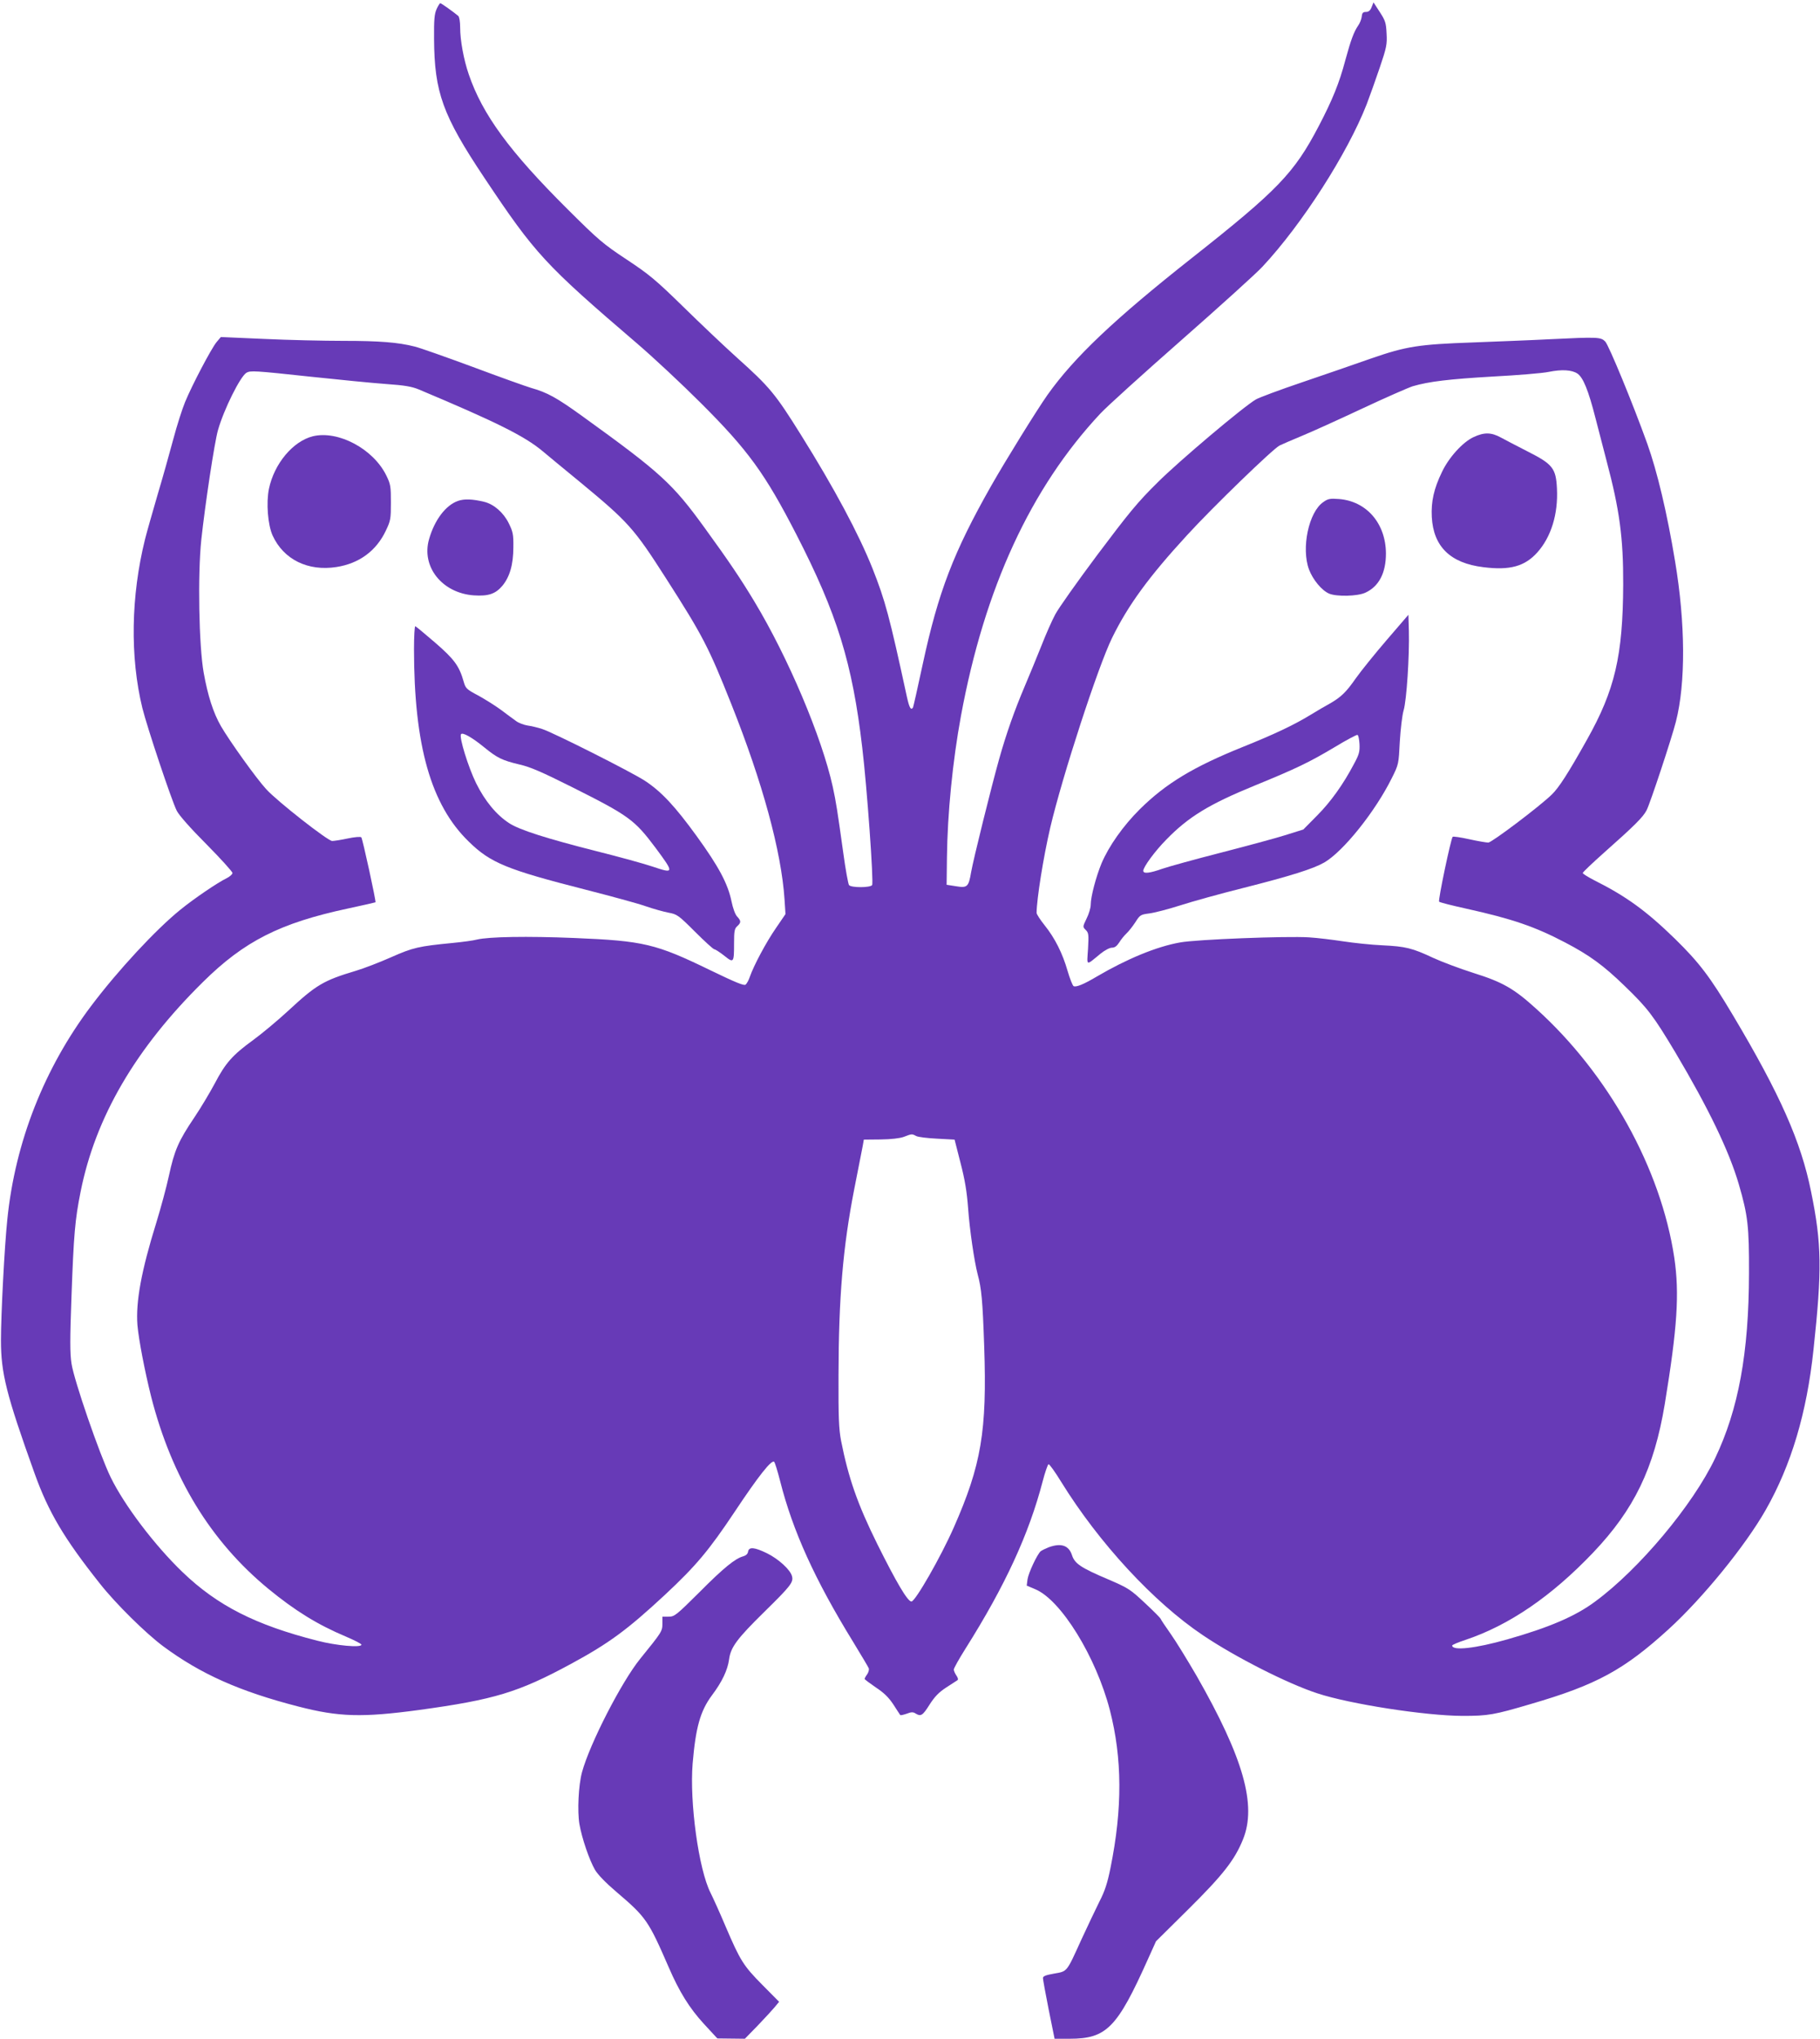
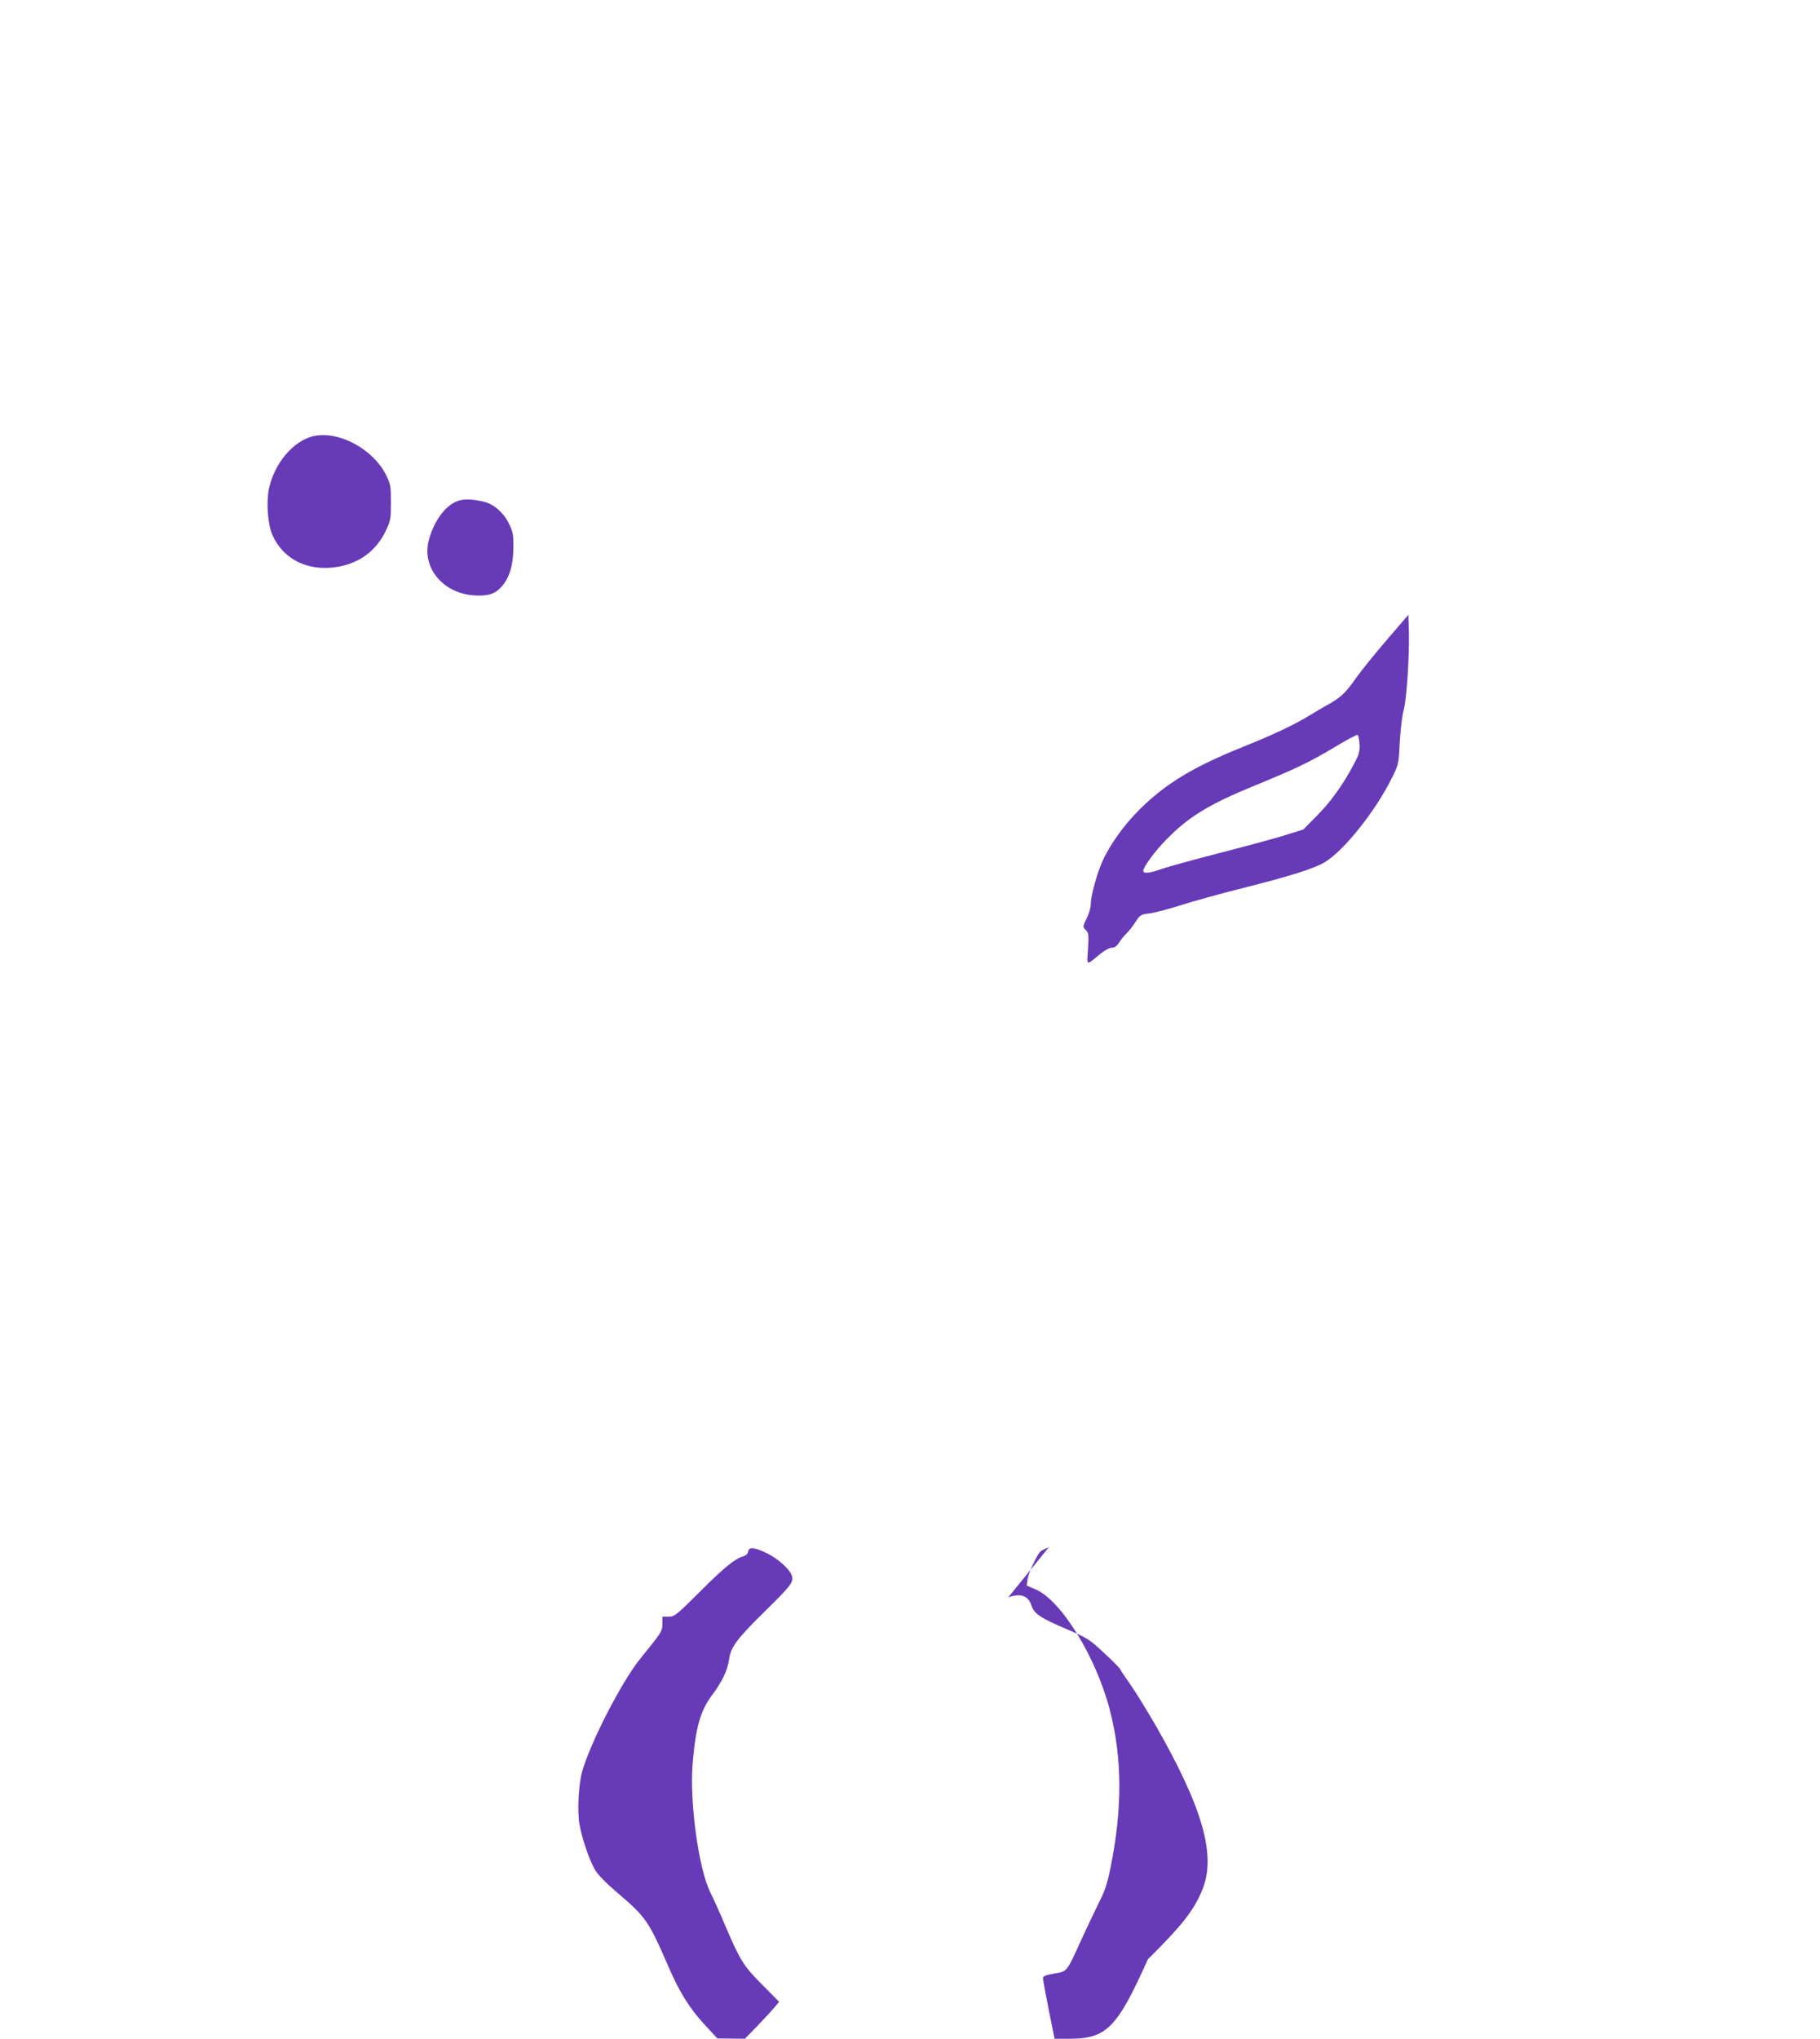
<svg xmlns="http://www.w3.org/2000/svg" version="1.0" width="1143pt" height="1280pt" viewBox="0 0 1143 1280" preserveAspectRatio="xMidYMid meet">
  <g transform="translate(0,1280) scale(0.1,-0.1)" fill="#673ab7" stroke="none">
-     <path d="M2742 12743 c-14 -31 -17 -67 -16 -188 2 -334 54 -479 315 -870 321 -481 379 -544 964 -1045 99 -85 277 -251 396 -370 297 -296 404 -444 600 -825 256 -498 352 -807 414 -1338 30 -249 73 -851 62 -864 -13 -17 -131 -17 -145 0 -5 6 -22 98 -36 202 -37 265 -45 318 -66 415 -69 313 -280 811 -492 1163 -86 143 -161 254 -312 462 -202 279 -275 346 -770 703 -161 116 -219 148 -322 177 -33 10 -196 68 -364 131 -168 62 -332 120 -365 128 -105 27 -224 36 -450 36 -121 0 -343 5 -494 12 l-274 12 -27 -32 c-33 -40 -154 -270 -198 -377 -18 -44 -51 -147 -73 -230 -22 -82 -66 -240 -99 -350 -32 -110 -68 -236 -79 -280 -89 -358 -95 -740 -17 -1060 30 -121 184 -582 216 -645 13 -27 87 -111 186 -210 90 -91 164 -173 164 -181 0 -8 -17 -23 -37 -33 -56 -27 -205 -128 -292 -199 -153 -124 -390 -379 -558 -602 -295 -391 -478 -856 -527 -1341 -18 -172 -40 -598 -40 -759 0 -206 33 -339 211 -835 87 -243 186 -410 410 -692 99 -126 289 -313 398 -394 235 -174 479 -283 848 -378 255 -66 401 -70 758 -22 474 65 625 111 954 289 240 130 354 214 592 435 195 182 276 279 438 522 147 221 231 328 247 312 5 -5 22 -60 38 -123 79 -311 217 -616 457 -1006 51 -84 96 -159 99 -167 3 -8 -1 -25 -10 -38 -9 -12 -16 -25 -16 -29 0 -3 32 -27 70 -53 53 -35 81 -63 111 -108 22 -34 41 -64 43 -66 3 -2 21 2 41 9 28 11 40 11 55 1 33 -20 44 -14 88 56 32 50 58 77 104 107 34 22 66 43 71 46 6 4 3 16 -7 30 -9 13 -16 30 -16 37 0 8 33 67 74 132 249 395 398 719 484 1049 15 58 32 106 37 108 6 1 41 -48 79 -110 238 -385 582 -757 891 -964 205 -138 531 -303 717 -364 206 -68 679 -141 913 -142 161 0 197 6 430 75 412 120 584 214 864 469 215 196 482 524 610 749 160 281 258 609 300 1005 54 502 52 665 -15 993 -63 314 -195 612 -492 1110 -143 240 -211 329 -363 478 -180 175 -306 267 -510 369 -38 20 -69 39 -69 44 0 5 60 62 133 127 193 171 246 224 268 267 22 42 158 453 184 556 62 242 60 617 -5 1006 -50 303 -112 564 -175 740 -91 253 -242 619 -264 641 -28 28 -45 29 -352 14 -112 -6 -328 -14 -479 -20 -340 -12 -418 -24 -640 -101 -96 -34 -291 -101 -432 -149 -142 -48 -273 -97 -291 -108 -80 -47 -484 -388 -618 -522 -125 -123 -180 -191 -377 -453 -127 -170 -246 -338 -265 -375 -20 -37 -59 -125 -87 -197 -28 -71 -76 -186 -105 -255 -64 -151 -115 -295 -160 -455 -50 -178 -162 -630 -176 -710 -16 -94 -24 -101 -96 -89 l-58 9 2 170 c3 276 36 608 88 890 148 802 438 1431 876 1899 41 44 270 251 509 461 239 210 468 417 508 460 249 266 535 713 655 1020 19 50 56 153 82 230 43 127 47 146 43 215 -3 67 -8 81 -43 135 l-39 60 -12 -30 c-8 -21 -19 -30 -35 -30 -19 0 -25 -6 -27 -30 -2 -16 -12 -41 -22 -55 -27 -39 -46 -90 -81 -218 -38 -144 -81 -249 -166 -412 -155 -297 -257 -403 -798 -830 -485 -383 -738 -622 -907 -860 -68 -97 -259 -405 -353 -570 -236 -416 -332 -665 -430 -1120 -31 -145 -59 -268 -61 -272 -13 -20 -23 -2 -38 65 -111 512 -136 604 -216 807 -87 218 -241 506 -450 840 -161 258 -196 300 -400 483 -80 72 -233 217 -340 322 -173 169 -213 202 -355 296 -148 98 -176 122 -370 315 -365 363 -535 595 -621 847 -32 93 -54 215 -54 293 0 38 -5 67 -12 74 -31 26 -107 80 -113 80 -3 0 -14 -17 -23 -37z m7164 -2288 c36 -24 69 -103 115 -284 22 -86 53 -205 69 -266 81 -305 105 -481 104 -775 -2 -448 -52 -662 -228 -975 -118 -211 -177 -302 -221 -344 -77 -75 -377 -301 -398 -301 -12 0 -66 9 -120 21 -54 12 -101 19 -104 15 -11 -11 -93 -400 -85 -407 4 -5 81 -24 171 -44 289 -64 431 -113 620 -212 153 -80 241 -144 374 -273 145 -140 180 -186 320 -420 206 -347 336 -616 397 -825 57 -196 65 -264 64 -560 -1 -499 -66 -854 -213 -1161 -140 -294 -478 -697 -753 -899 -123 -92 -289 -163 -553 -238 -197 -56 -345 -73 -345 -38 0 4 37 20 83 35 275 92 541 274 802 548 258 271 383 529 450 932 79 481 93 694 60 919 -84 560 -413 1154 -869 1565 -138 125 -209 166 -391 223 -88 28 -202 71 -254 95 -132 62 -174 72 -319 79 -70 3 -181 15 -247 25 -66 10 -163 22 -215 25 -138 9 -708 -13 -809 -32 -148 -26 -335 -104 -521 -213 -84 -50 -133 -70 -148 -61 -6 4 -23 46 -37 94 -32 112 -80 207 -144 287 -28 35 -51 70 -51 79 1 88 42 347 86 536 76 323 299 1008 388 1190 101 206 231 384 471 645 160 175 538 541 581 563 16 8 79 35 139 60 61 25 231 102 378 171 147 69 291 132 319 141 102 30 229 45 504 61 153 8 311 21 349 29 84 17 146 13 181 -10z m-7956 -20 c179 -19 392 -40 475 -46 117 -8 161 -16 205 -34 483 -203 663 -292 777 -387 28 -24 134 -111 235 -194 305 -252 339 -290 540 -604 232 -362 268 -432 411 -791 196 -492 314 -924 334 -1226 l6 -92 -60 -88 c-61 -88 -139 -234 -164 -306 -7 -21 -19 -43 -27 -49 -9 -8 -63 14 -220 90 -344 167 -419 185 -857 203 -292 12 -536 8 -610 -10 -22 -6 -89 -15 -150 -21 -217 -21 -251 -29 -389 -90 -72 -32 -171 -70 -221 -85 -204 -61 -249 -88 -426 -252 -64 -59 -162 -141 -218 -182 -131 -95 -175 -145 -242 -273 -30 -56 -87 -152 -128 -213 -100 -148 -126 -208 -160 -366 -16 -74 -52 -206 -79 -294 -95 -305 -130 -499 -119 -644 8 -92 46 -289 86 -449 130 -509 373 -908 736 -1207 168 -138 309 -225 487 -300 54 -23 99 -46 98 -51 -1 -20 -157 -6 -277 25 -389 99 -627 220 -846 430 -176 169 -366 420 -452 596 -70 144 -230 608 -246 714 -10 65 -10 151 0 424 14 386 22 480 57 654 93 468 345 900 769 1318 259 256 484 370 910 461 94 20 171 38 173 39 5 4 -81 399 -89 408 -4 5 -42 2 -84 -7 -42 -9 -87 -16 -99 -16 -27 0 -345 249 -414 325 -62 67 -230 302 -284 395 -49 85 -83 192 -109 337 -30 169 -38 613 -15 833 24 223 83 614 105 690 37 130 140 337 179 360 25 14 50 13 402 -25z m3803 -4767 c12 -7 72 -14 132 -17 l110 -6 37 -145 c28 -108 40 -181 48 -286 9 -132 39 -335 60 -415 24 -89 31 -161 41 -453 18 -530 -18 -744 -191 -1136 -82 -186 -242 -465 -266 -465 -24 0 -95 121 -214 360 -125 252 -182 417 -228 650 -14 75 -17 144 -16 410 1 492 28 807 99 1170 25 127 49 248 53 270 l7 40 105 1 c67 1 119 7 145 16 52 20 52 20 78 6z" />
-     <path d="M9255 10056 c-68 -31 -156 -128 -199 -219 -51 -105 -69 -186 -64 -283 10 -186 117 -290 324 -315 167 -21 260 5 339 93 86 96 131 240 123 400 -6 128 -27 154 -183 233 -66 34 -142 73 -169 88 -60 33 -105 34 -171 3z" />
-     <path d="M8311 9648 c-92 -62 -140 -290 -90 -424 25 -65 80 -131 126 -151 48 -20 179 -17 228 6 85 39 129 124 129 246 -1 189 -122 329 -296 342 -54 4 -68 2 -97 -19z" />
    <path d="M8709 8782 c-74 -86 -161 -194 -193 -239 -62 -89 -93 -119 -164 -160 -26 -14 -79 -45 -118 -69 -108 -66 -231 -124 -430 -204 -310 -125 -482 -229 -645 -390 -105 -104 -195 -232 -241 -340 -35 -85 -68 -210 -68 -260 0 -20 -12 -59 -26 -87 -25 -52 -25 -52 -5 -72 18 -18 19 -29 14 -118 -7 -111 -16 -108 78 -31 27 22 58 38 72 38 18 0 31 10 46 33 11 18 31 43 46 57 14 13 39 45 56 71 28 44 32 47 86 54 32 4 118 26 193 50 74 24 254 74 398 110 300 76 439 120 509 160 120 70 320 320 424 530 43 86 43 88 50 228 5 81 15 166 24 197 19 63 37 343 33 499 l-3 101 -136 -158z m-171 -654 c2 -47 -2 -64 -34 -123 -67 -128 -147 -240 -233 -326 l-86 -87 -115 -36 c-64 -20 -246 -69 -405 -110 -160 -41 -323 -86 -364 -100 -82 -29 -121 -33 -121 -13 0 23 72 122 144 195 140 144 270 223 556 340 264 108 342 146 500 240 74 45 140 80 145 78 6 -1 11 -27 13 -58z" />
    <path d="M1965 10061 c-125 -31 -243 -172 -276 -330 -18 -88 -7 -227 23 -293 69 -151 222 -226 401 -198 142 22 250 101 310 228 30 63 32 74 32 177 0 101 -2 115 -29 170 -82 167 -302 284 -461 246z" />
    <path d="M2876 9655 c-77 -27 -147 -120 -181 -239 -51 -174 82 -340 281 -354 91 -6 135 9 178 59 47 56 70 134 70 244 1 81 -3 97 -29 150 -33 67 -93 119 -153 134 -73 18 -127 20 -166 6z" />
-     <path d="M2600 8727 c0 -607 106 -981 345 -1212 136 -133 240 -175 730 -300 160 -41 330 -87 378 -104 49 -17 114 -35 145 -41 54 -10 62 -15 167 -120 61 -61 115 -110 121 -110 6 0 34 -18 62 -40 60 -48 62 -46 62 79 0 75 3 91 20 106 25 23 25 33 -1 61 -12 13 -26 51 -35 95 -23 111 -80 218 -219 410 -135 186 -221 279 -325 347 -82 54 -578 304 -645 325 -27 9 -69 19 -92 22 -24 4 -56 16 -72 28 -17 12 -60 44 -96 71 -37 27 -101 67 -143 90 -72 38 -78 44 -90 86 -28 99 -59 141 -179 245 -64 55 -120 102 -125 103 -4 2 -8 -62 -8 -141z m441 -619 c82 -67 113 -82 222 -108 67 -15 140 -47 324 -139 365 -183 397 -207 530 -384 118 -159 118 -164 -18 -118 -50 17 -209 61 -353 97 -312 79 -482 133 -547 175 -81 52 -153 139 -209 252 -49 100 -107 287 -95 307 9 15 70 -20 146 -82z" />
-     <path d="M6587 3086 c-20 -8 -43 -19 -51 -25 -22 -19 -77 -136 -83 -177 l-5 -39 54 -23 c161 -67 381 -423 468 -758 78 -302 80 -618 4 -992 -19 -94 -35 -144 -69 -210 -24 -48 -75 -156 -114 -240 -94 -207 -87 -198 -171 -213 -52 -9 -70 -16 -70 -28 0 -9 16 -98 36 -198 l37 -183 95 0 c231 0 298 68 491 499 l51 113 204 202 c215 213 290 308 342 437 88 215 3 513 -292 1029 -56 96 -128 214 -162 262 -34 48 -62 90 -63 95 -1 4 -45 49 -98 98 -92 86 -103 94 -231 149 -172 73 -211 99 -228 153 -20 60 -67 77 -145 49z" />
+     <path d="M6587 3086 c-20 -8 -43 -19 -51 -25 -22 -19 -77 -136 -83 -177 l-5 -39 54 -23 c161 -67 381 -423 468 -758 78 -302 80 -618 4 -992 -19 -94 -35 -144 -69 -210 -24 -48 -75 -156 -114 -240 -94 -207 -87 -198 -171 -213 -52 -9 -70 -16 -70 -28 0 -9 16 -98 36 -198 l37 -183 95 0 c231 0 298 68 491 499 c215 213 290 308 342 437 88 215 3 513 -292 1029 -56 96 -128 214 -162 262 -34 48 -62 90 -63 95 -1 4 -45 49 -98 98 -92 86 -103 94 -231 149 -172 73 -211 99 -228 153 -20 60 -67 77 -145 49z" />
    <path d="M4698 3058 c-2 -14 -13 -24 -30 -29 -50 -13 -124 -73 -276 -226 -146 -145 -156 -153 -193 -153 l-39 0 0 -43 c0 -49 -3 -53 -139 -221 -117 -144 -317 -533 -366 -713 -22 -81 -30 -245 -16 -326 15 -87 62 -225 98 -287 18 -30 67 -81 133 -137 189 -161 202 -181 330 -475 66 -153 130 -256 221 -355 l84 -91 86 -1 87 -1 80 82 c44 46 92 98 107 116 l28 34 -105 106 c-119 120 -139 152 -231 367 -35 83 -78 178 -95 212 -74 146 -132 567 -112 811 19 226 48 330 121 428 64 85 99 159 108 227 10 75 50 129 221 297 166 163 184 186 174 224 -10 40 -84 108 -157 144 -78 38 -114 42 -119 10z" />
  </g>
</svg>